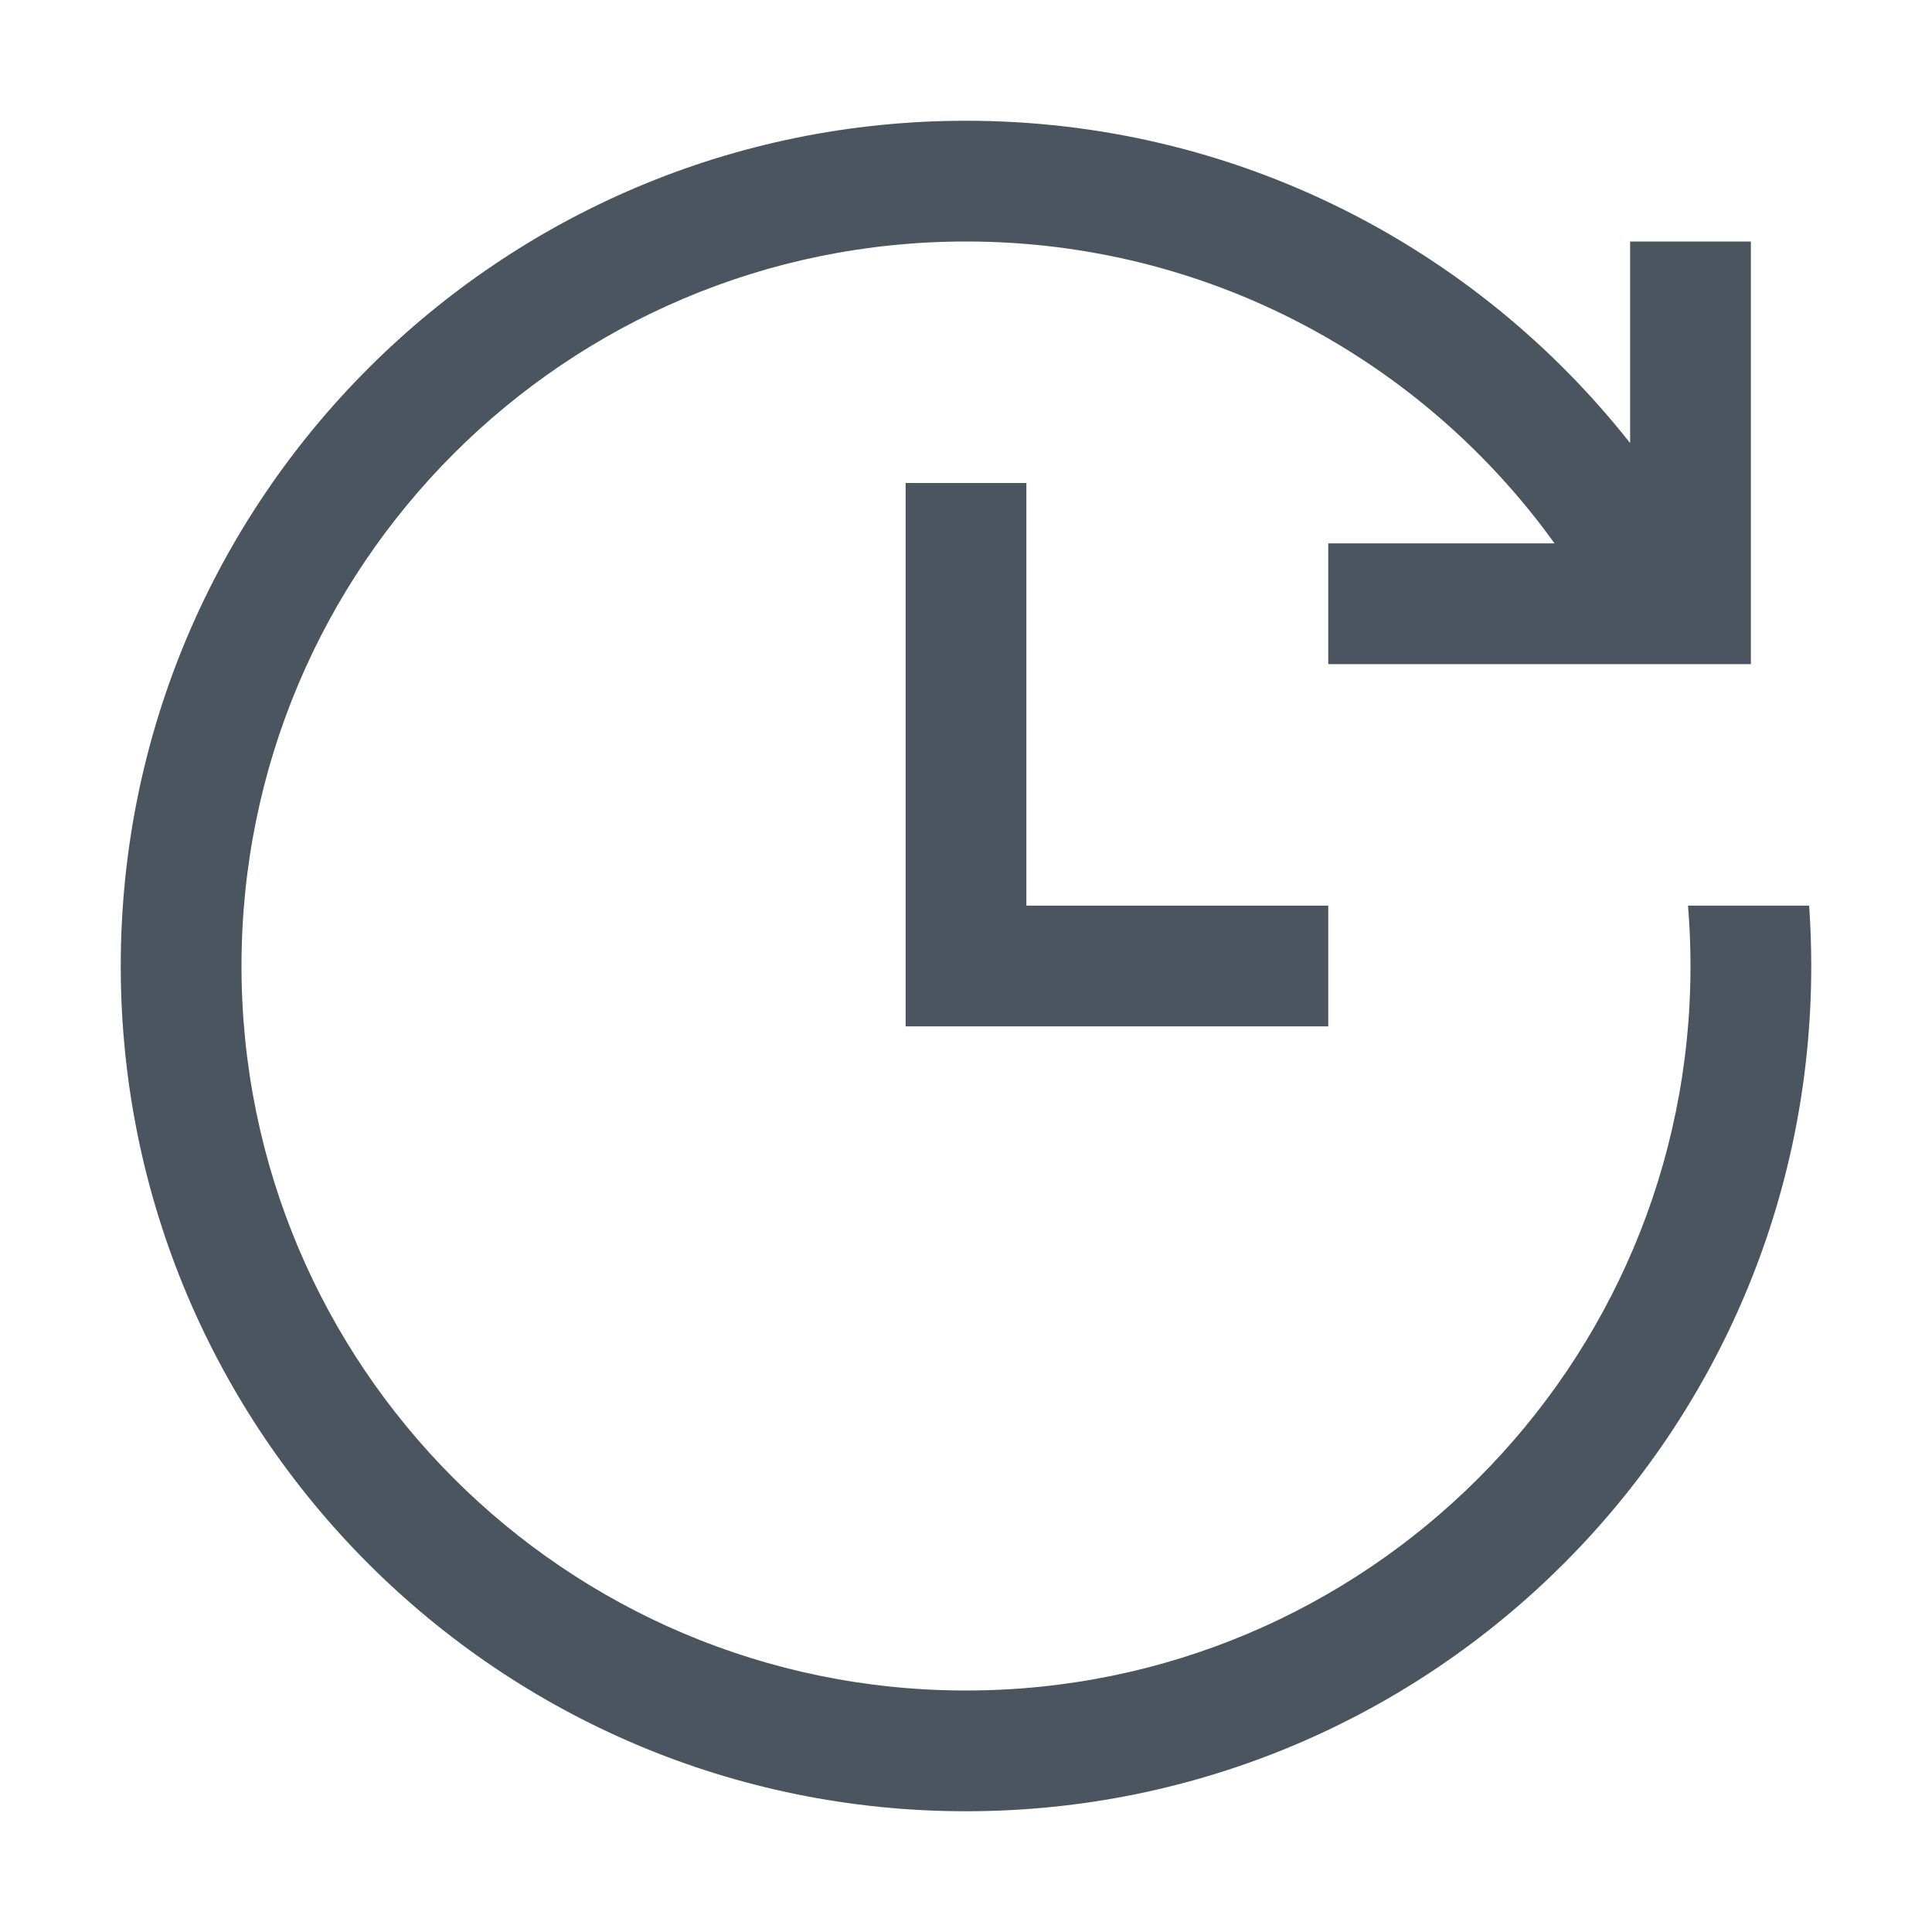
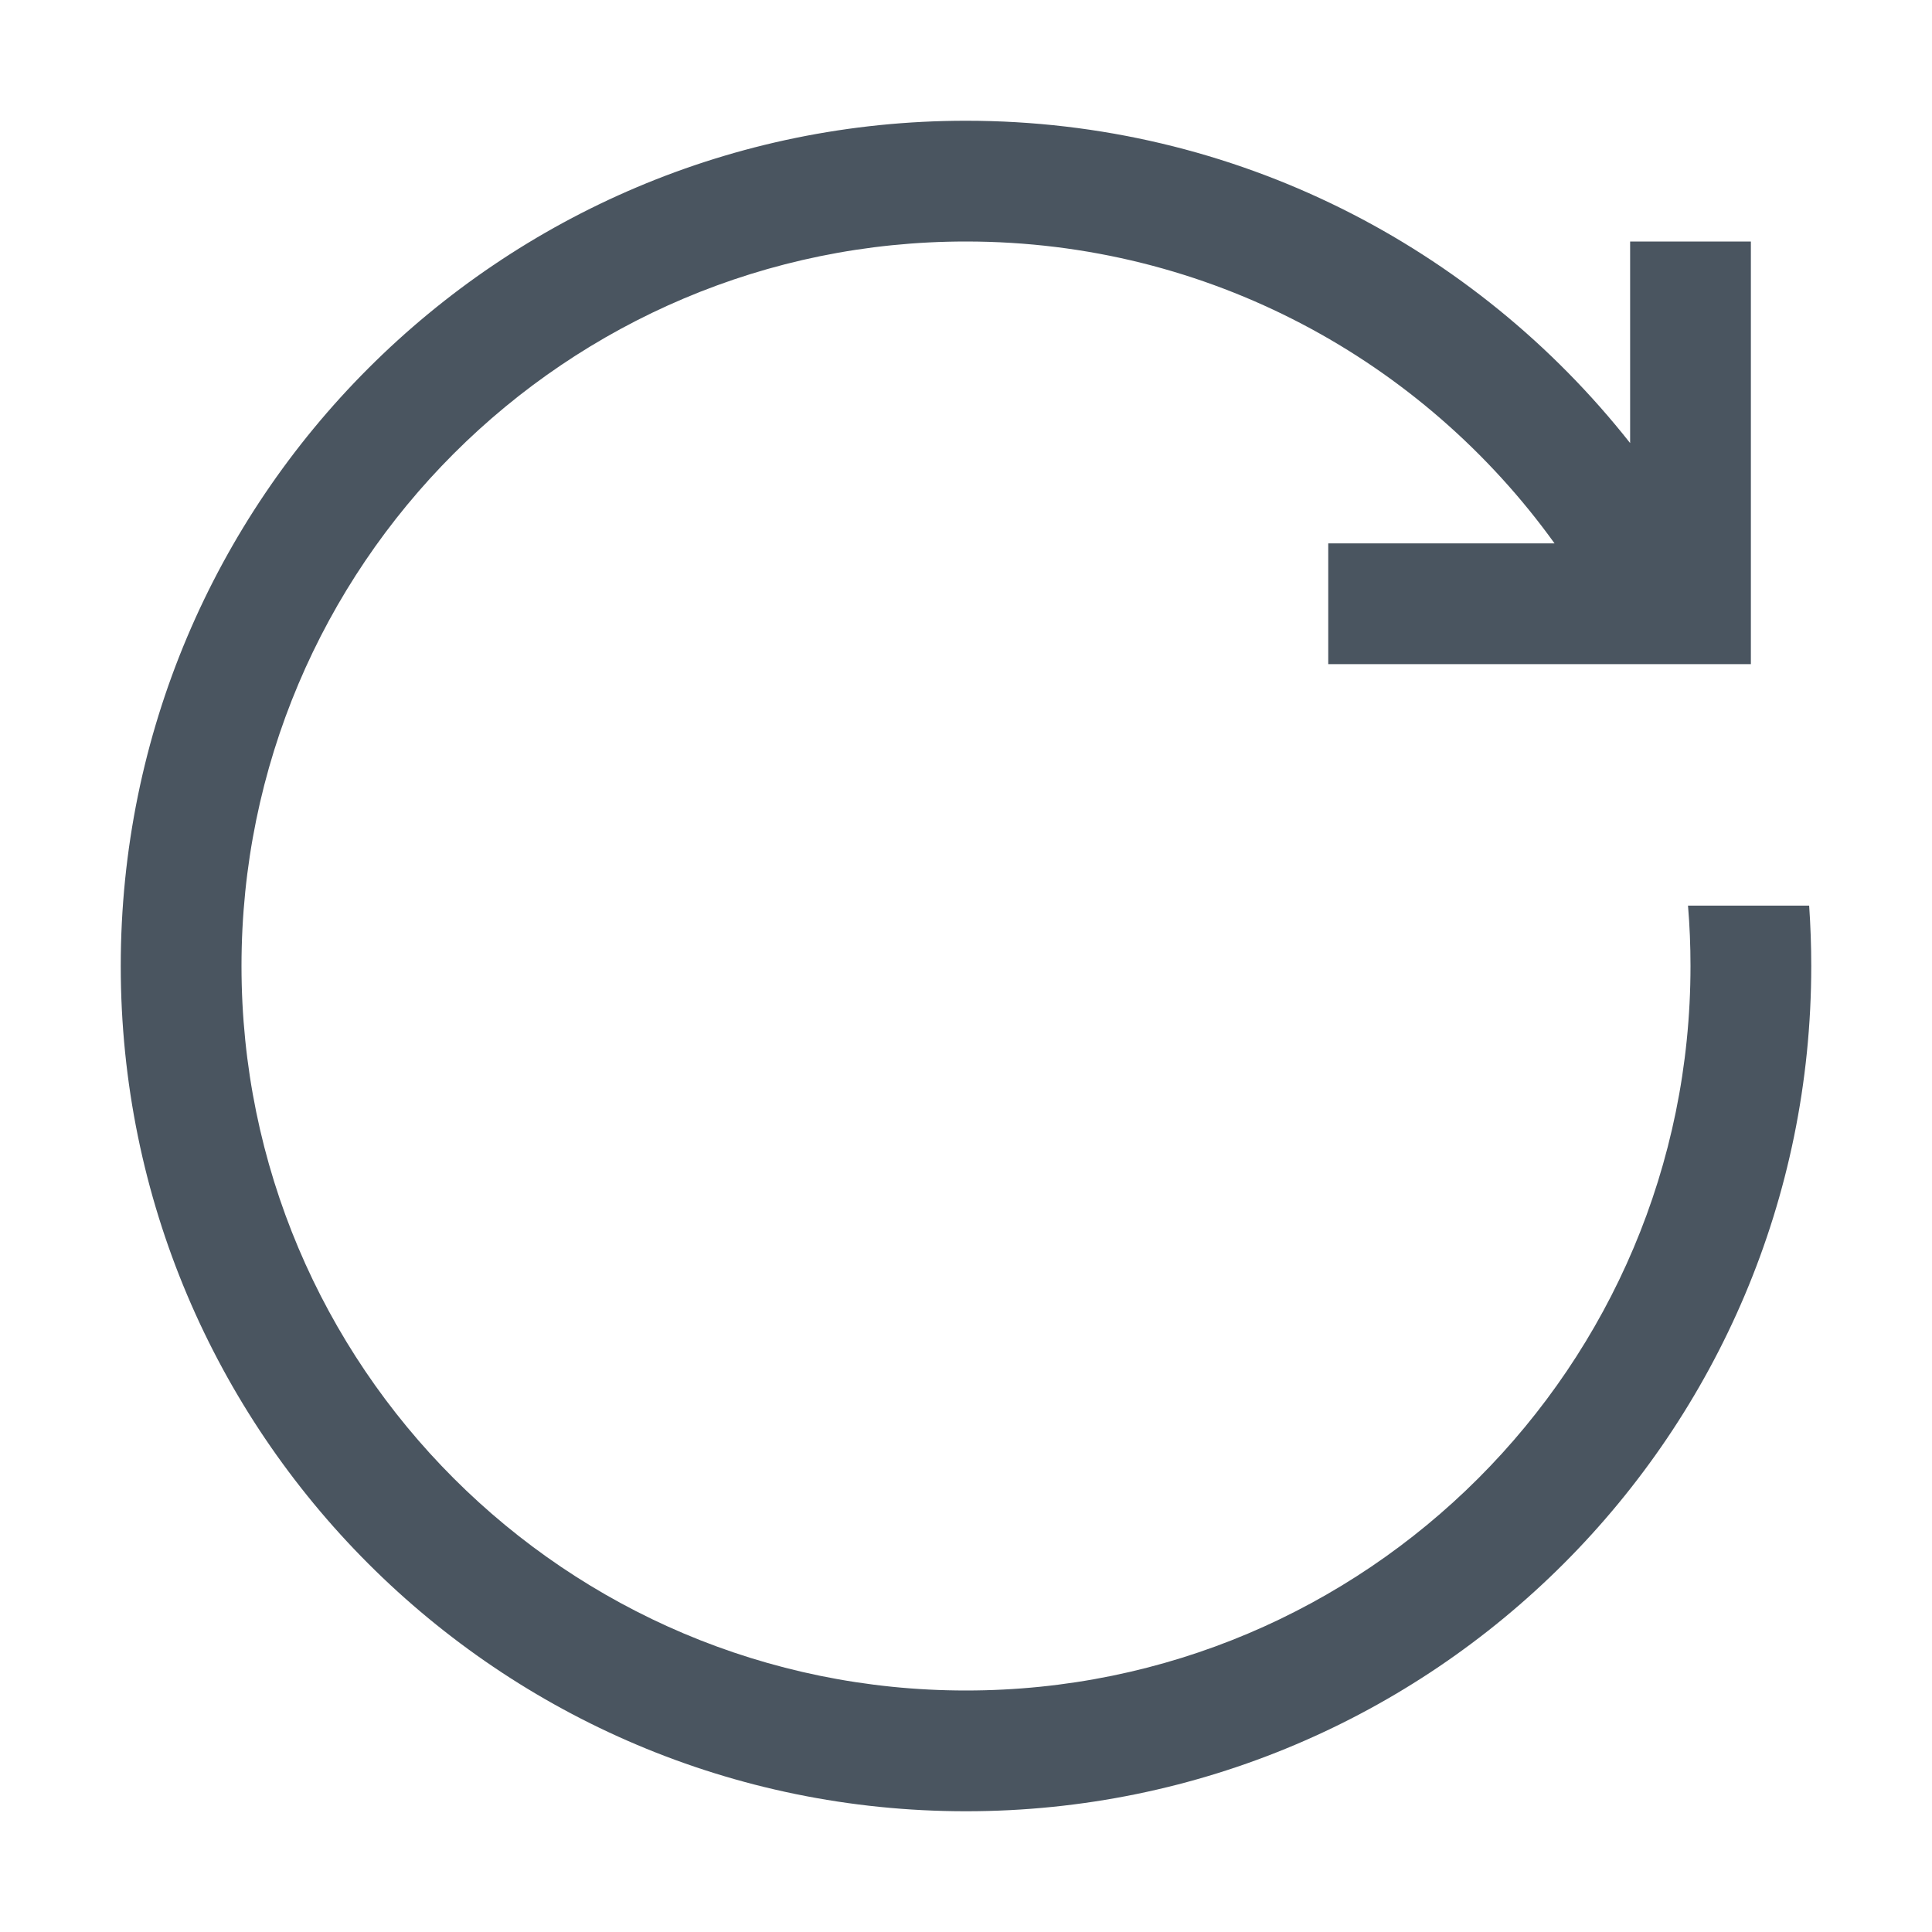
<svg xmlns="http://www.w3.org/2000/svg" width="48" height="48" viewBox="0 0 24 24" fill="none">
  <path d="M1.5 12C1.5 6.201 6.201 1.5 12 1.5C15.346 1.5 18.327 3.065 20.25 5.504L20.25 3H21.75V8.25H16.5V6.75L19.311 6.75C17.677 4.479 15.011 3 12 3C7.029 3 3 7.029 3 12C3 16.971 7.029 21 12 21C16.971 21 21 16.971 21 12C21 11.748 20.99 11.498 20.969 11.25L22.474 11.25C22.491 11.498 22.5 11.748 22.5 12C22.5 17.799 17.799 22.5 12 22.5C6.201 22.5 1.5 17.799 1.5 12Z" fill="#4A5560" />
-   <path d="M12.75 6V11.25H16.5V12.75H11.25V6H12.75Z" fill="#4A5560" />
</svg>